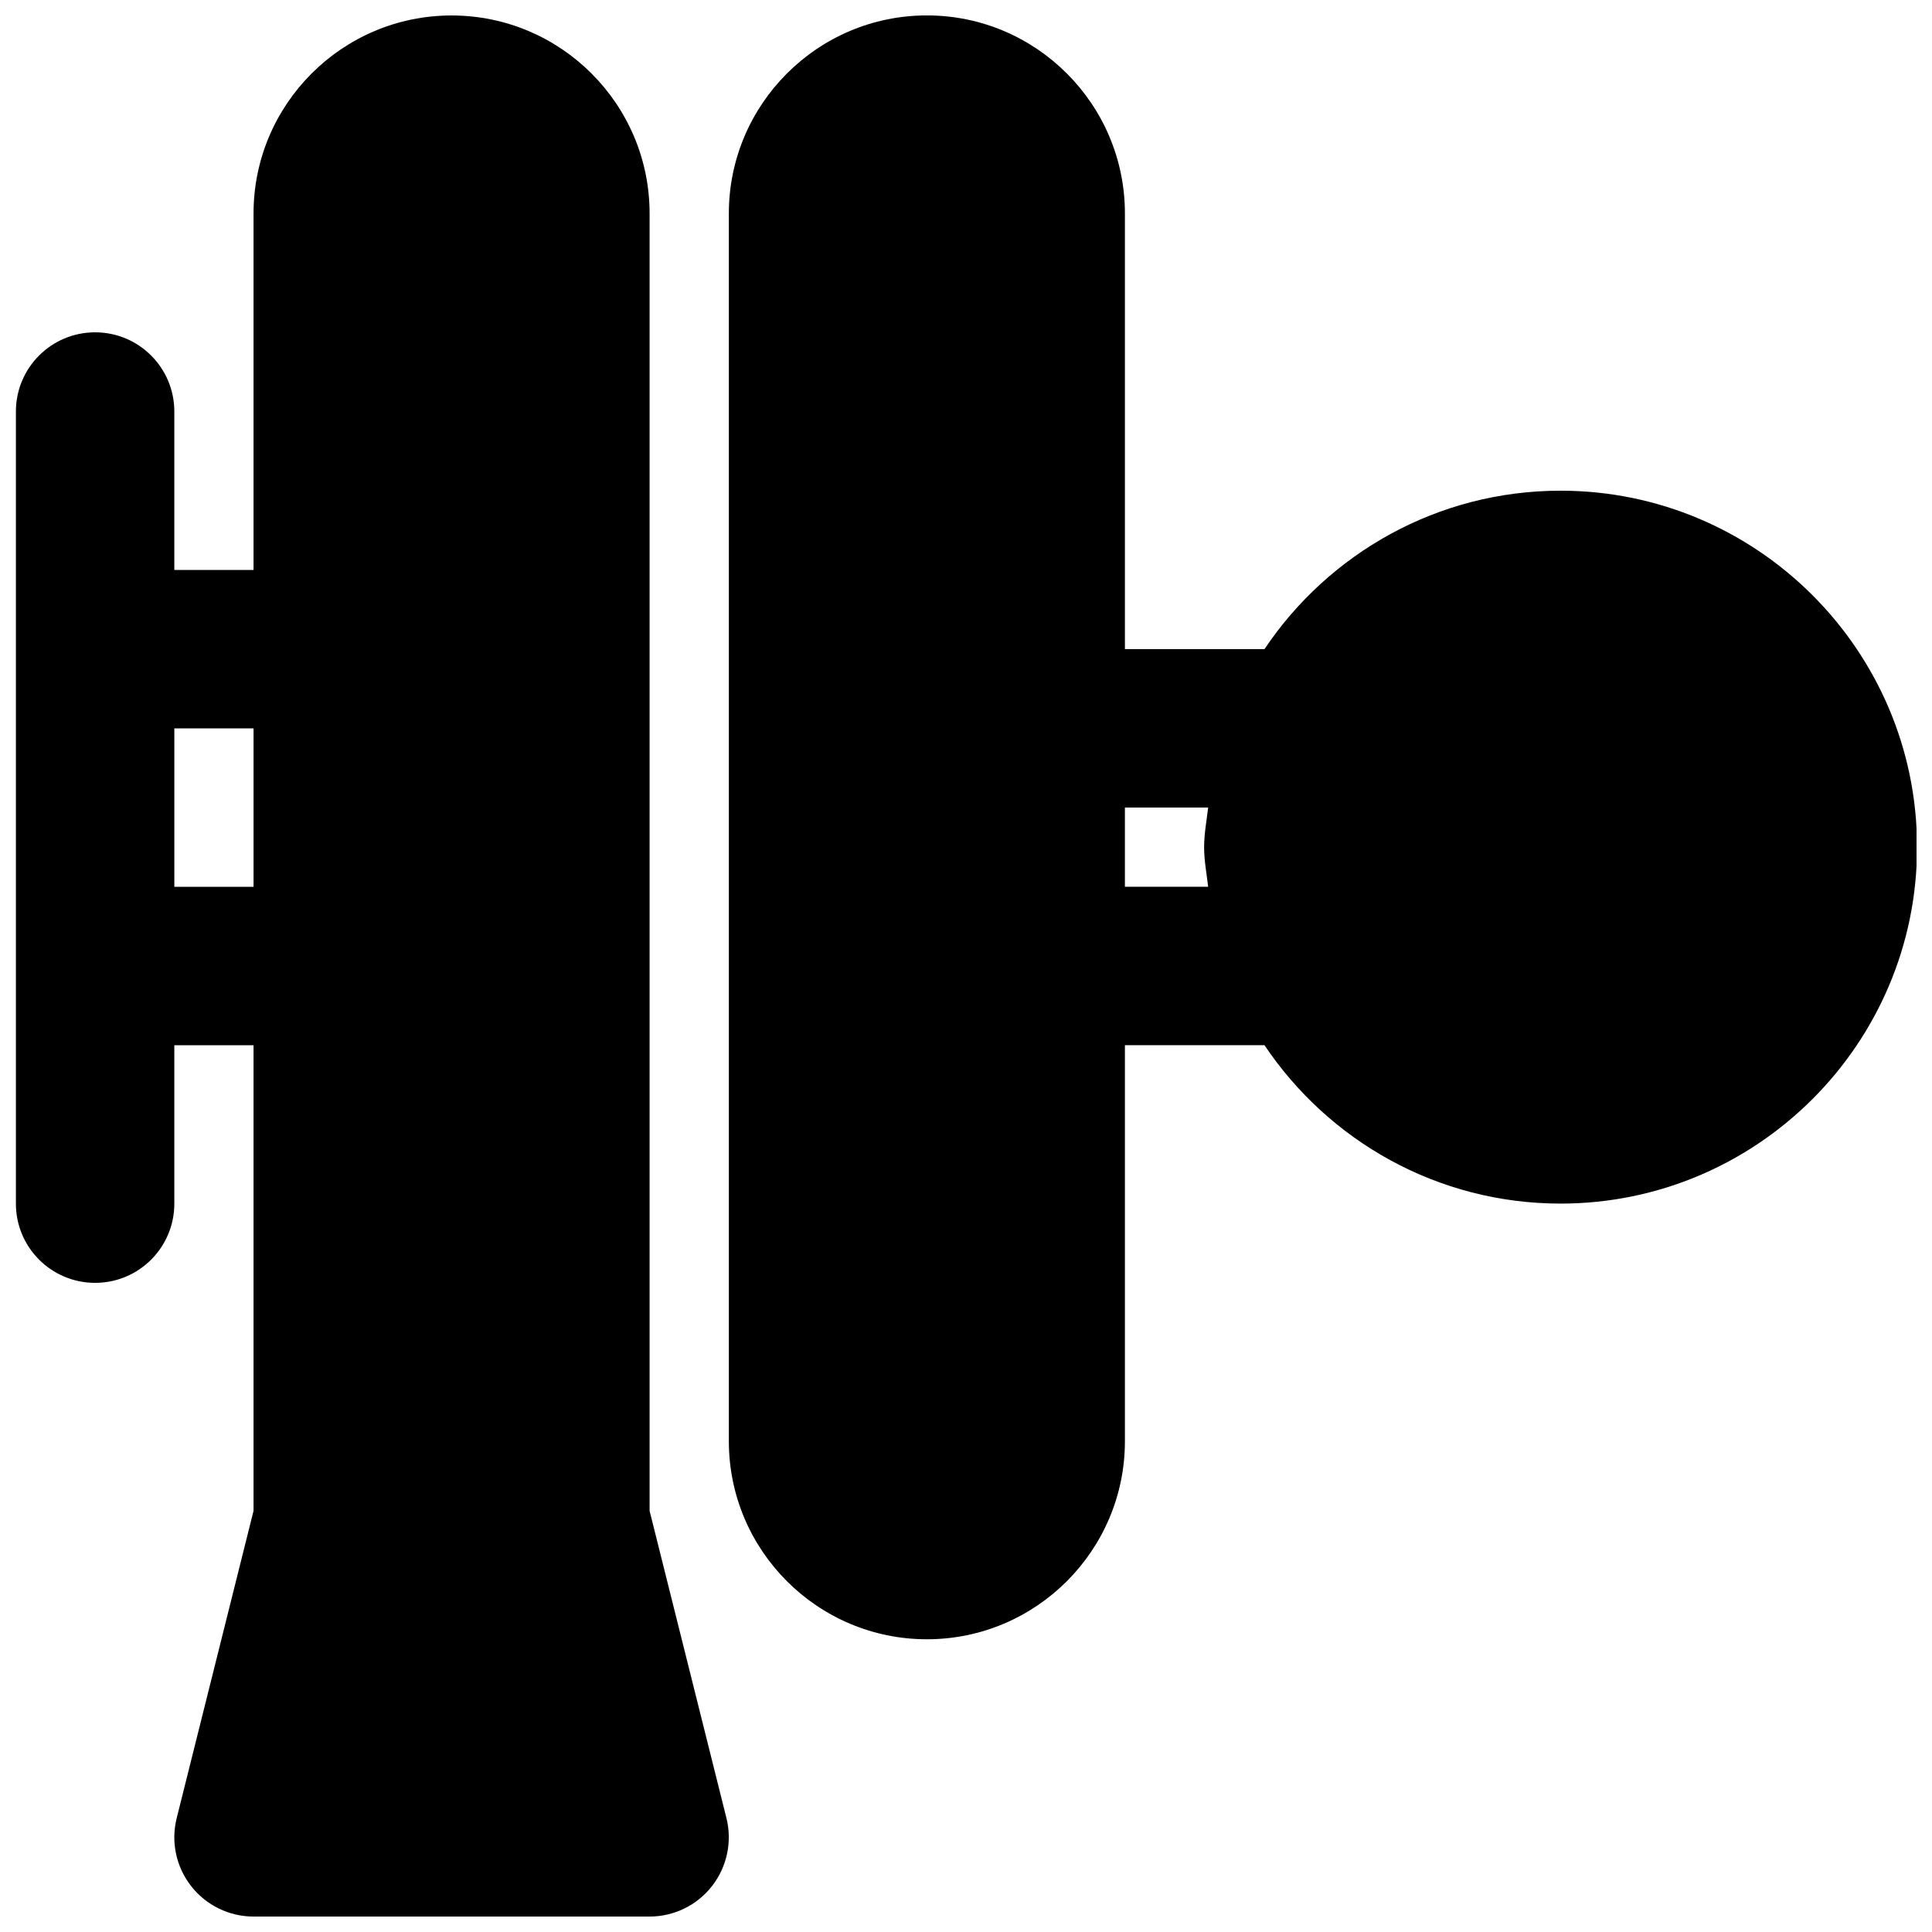
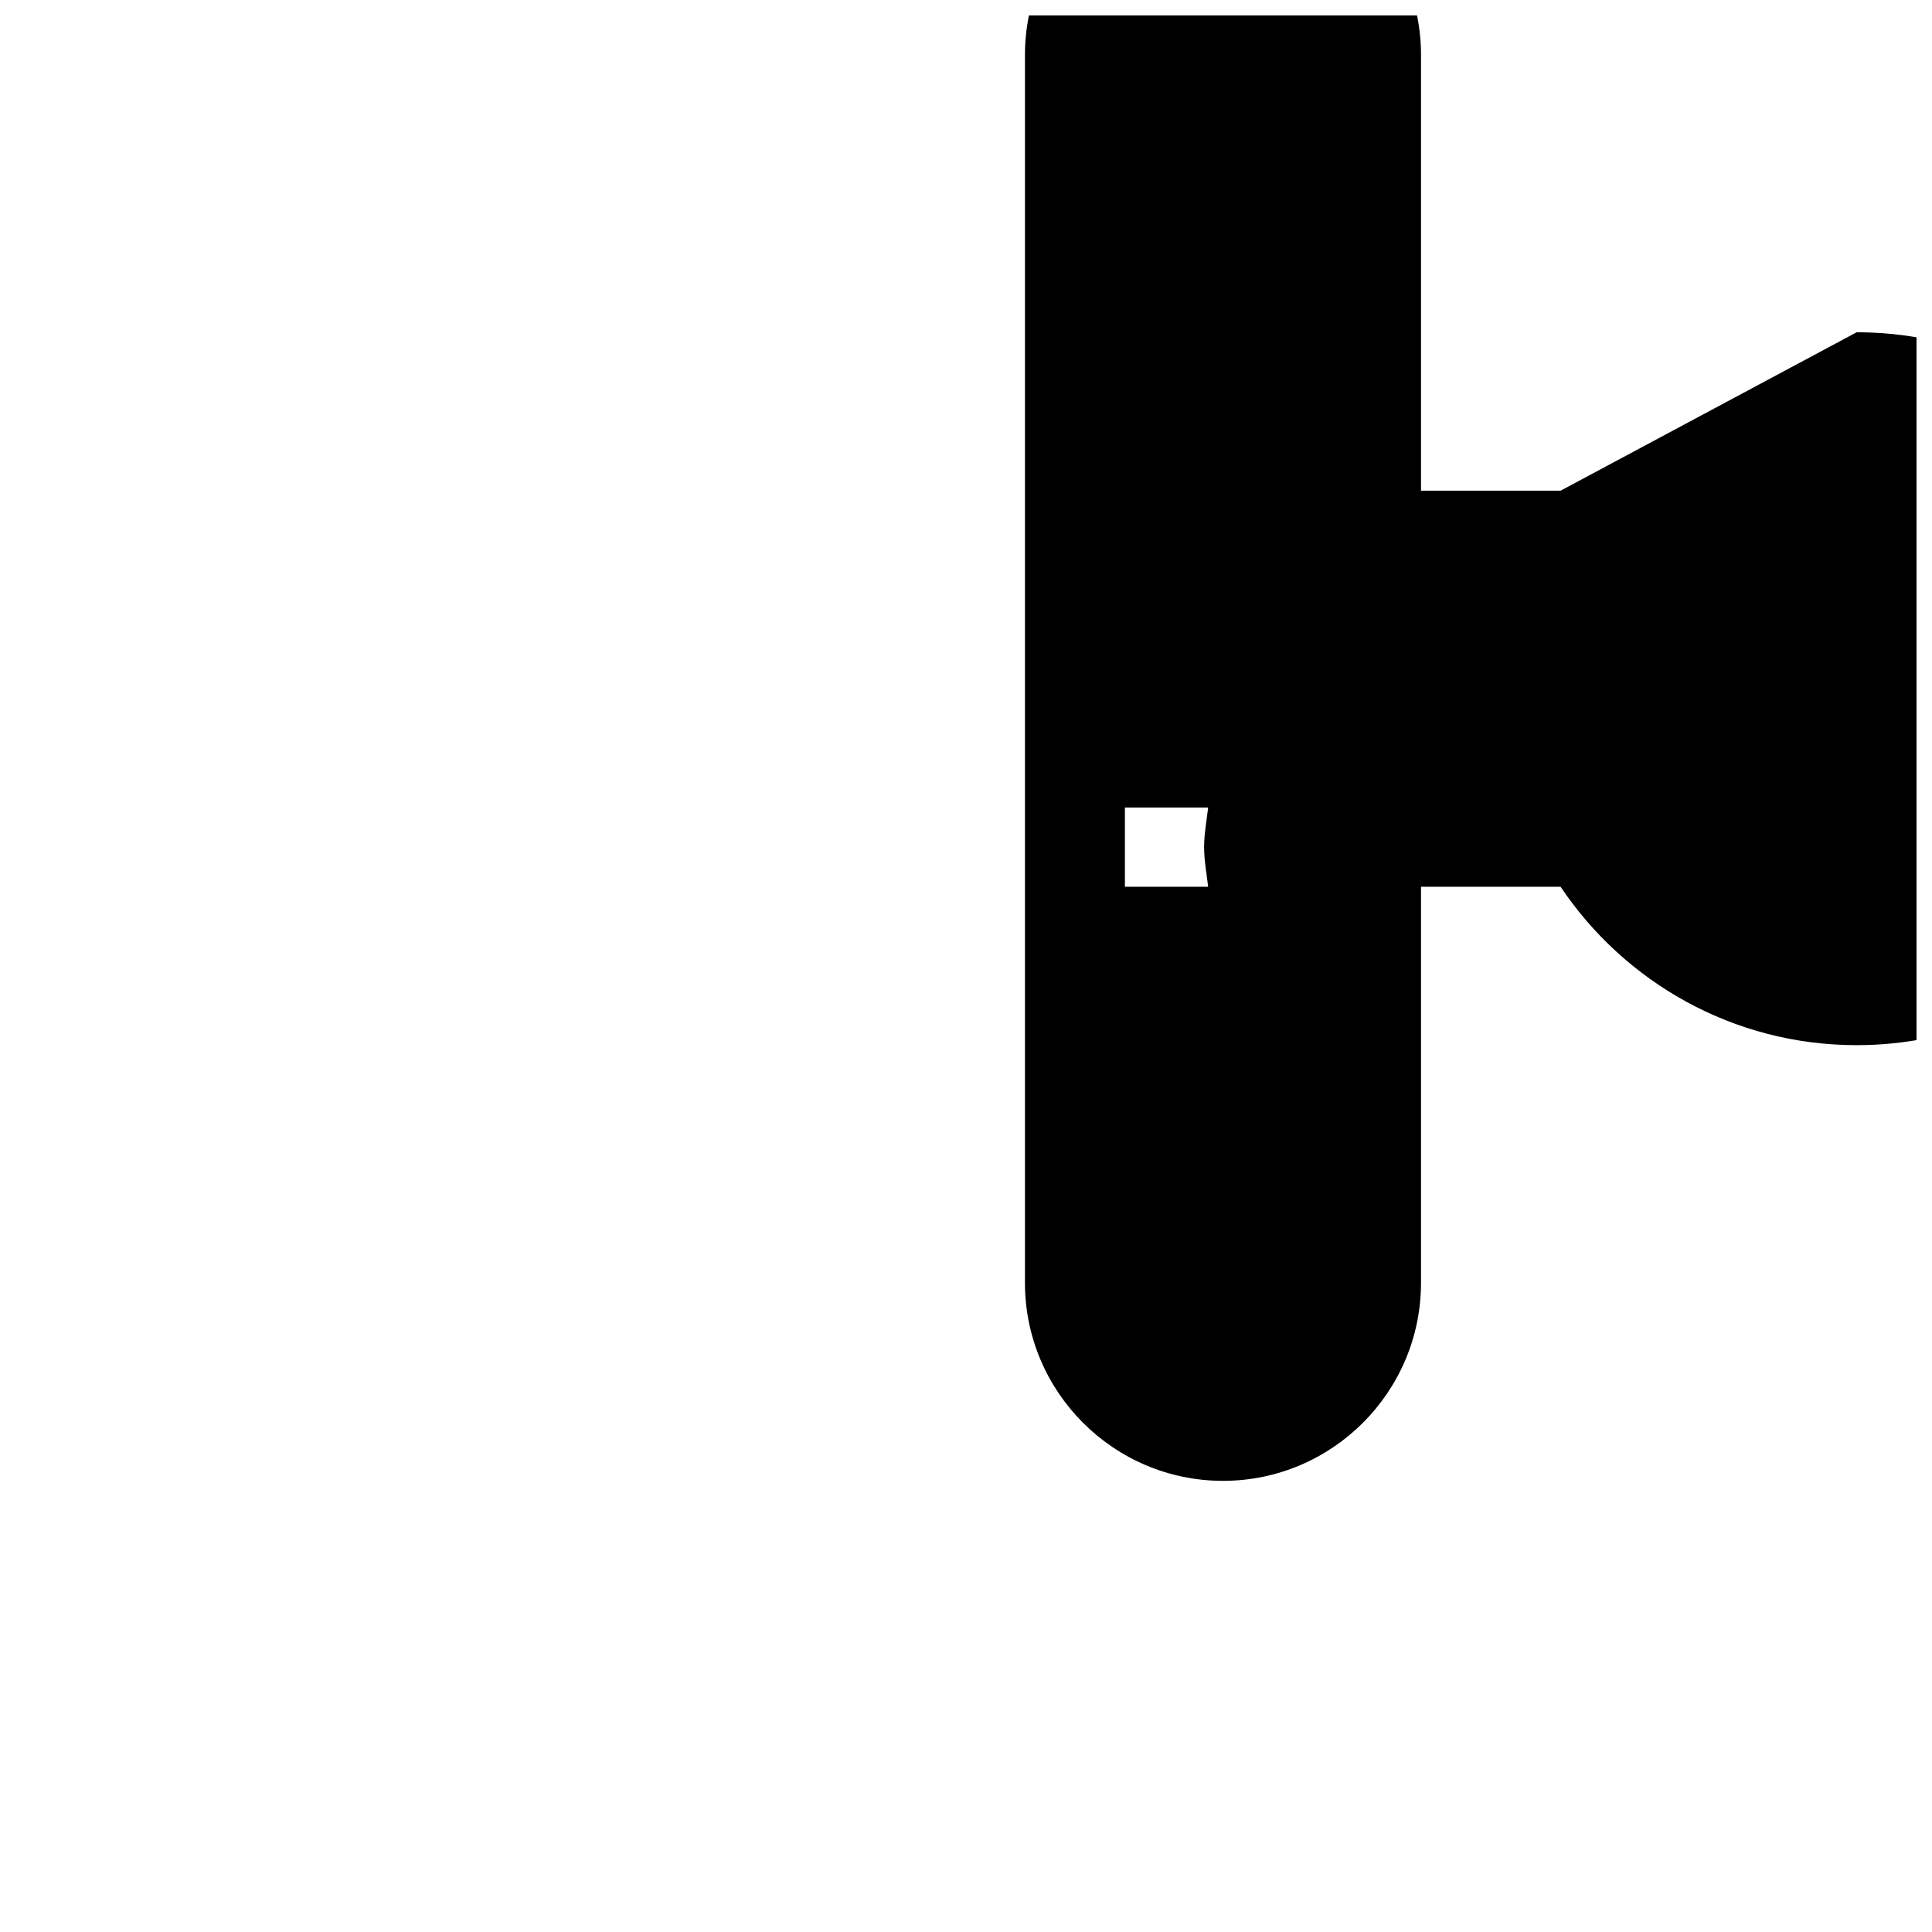
<svg xmlns="http://www.w3.org/2000/svg" width="800px" height="800px" version="1.1" viewBox="144 144 512 512">
  <defs>
    <clipPath id="b">
      <path d="m337 148.09h314.9v430.91h-314.9z" />
    </clipPath>
    <clipPath id="a">
-       <path d="m148.09 148.09h189.91v503.81h-189.91z" />
-     </clipPath>
+       </clipPath>
  </defs>
  <g>
    <g clip-path="url(#b)">
-       <path d="m442.11 379v-20.992h22.062c-0.398 3.484-1.07 6.906-1.07 10.496 0 3.59 0.672 7.008 1.07 10.496zm115.46-104.96c-32.684 0-61.508 16.688-78.469 41.984h-36.988v-115.46c0-28.926-23.531-52.48-52.48-52.48-28.945 0-52.48 23.555-52.48 52.48v325.38c0 28.93 23.535 52.48 52.48 52.48 28.949 0 52.48-23.551 52.48-52.48v-104.96h36.988c16.961 25.293 45.785 41.98 78.469 41.98 52.082 0 94.465-42.383 94.465-94.461 0-52.082-42.383-94.465-94.465-94.465z" fill-rule="evenodd" />
+       <path d="m442.11 379v-20.992h22.062c-0.398 3.484-1.07 6.906-1.07 10.496 0 3.59 0.672 7.008 1.07 10.496zm115.46-104.96h-36.988v-115.46c0-28.926-23.531-52.48-52.48-52.48-28.945 0-52.48 23.555-52.48 52.48v325.38c0 28.93 23.535 52.48 52.48 52.48 28.949 0 52.48-23.551 52.48-52.48v-104.96h36.988c16.961 25.293 45.785 41.98 78.469 41.98 52.082 0 94.465-42.383 94.465-94.461 0-52.082-42.383-94.465-94.465-94.465z" fill-rule="evenodd" />
    </g>
    <g clip-path="url(#a)">
      <path d="m190.2 379.01h20.992v-41.984h-20.992zm125.95 165.38v-343.81c0-28.949-23.531-52.48-52.48-52.48s-52.48 23.531-52.48 52.48v94.465h-20.992v-41.984c0-11.59-9.383-20.992-20.992-20.992-11.609 0-20.992 9.402-20.992 20.992v209.92c0 11.586 9.383 20.988 20.992 20.988 11.609 0 20.992-9.402 20.992-20.988v-41.984h20.992v123.39l-20.363 81.426c-1.574 6.277-0.168 12.91 3.82 18.012 3.969 5.102 10.078 8.082 16.543 8.082h104.96c6.465 0 12.574-2.981 16.543-8.082 3.965-5.102 5.394-11.734 3.82-18.012z" fill-rule="evenodd" />
    </g>
  </g>
</svg>